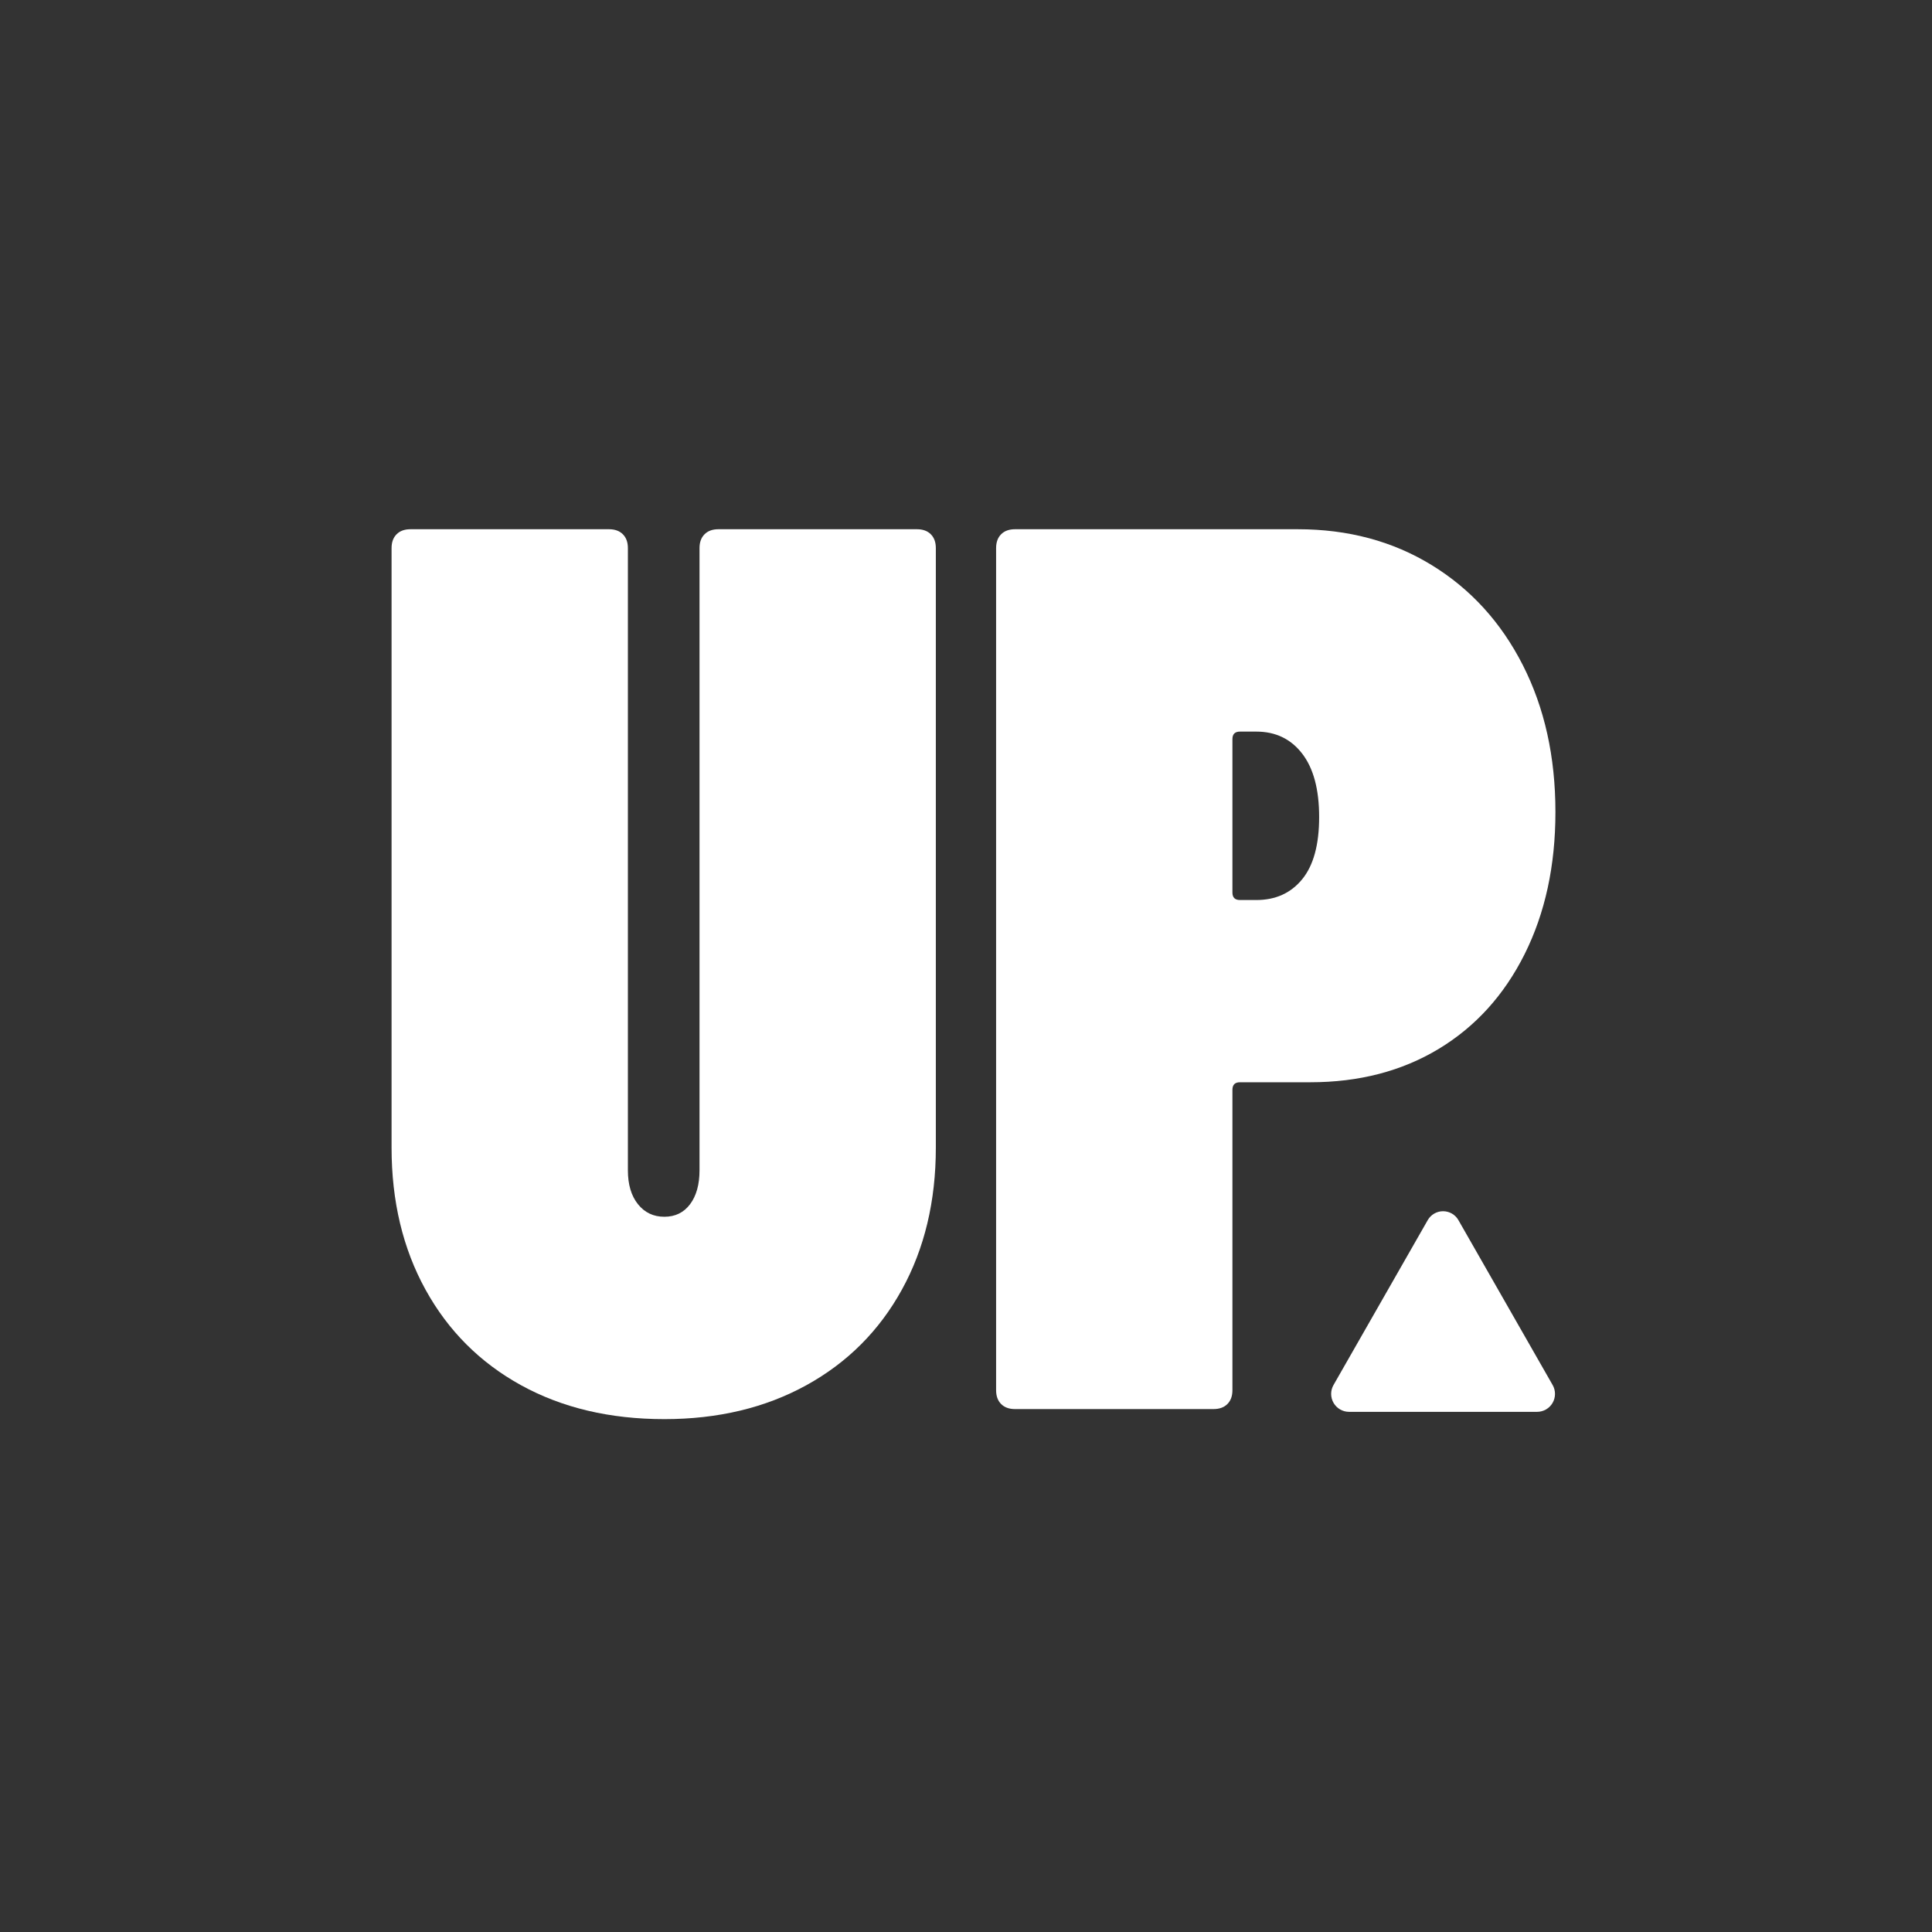
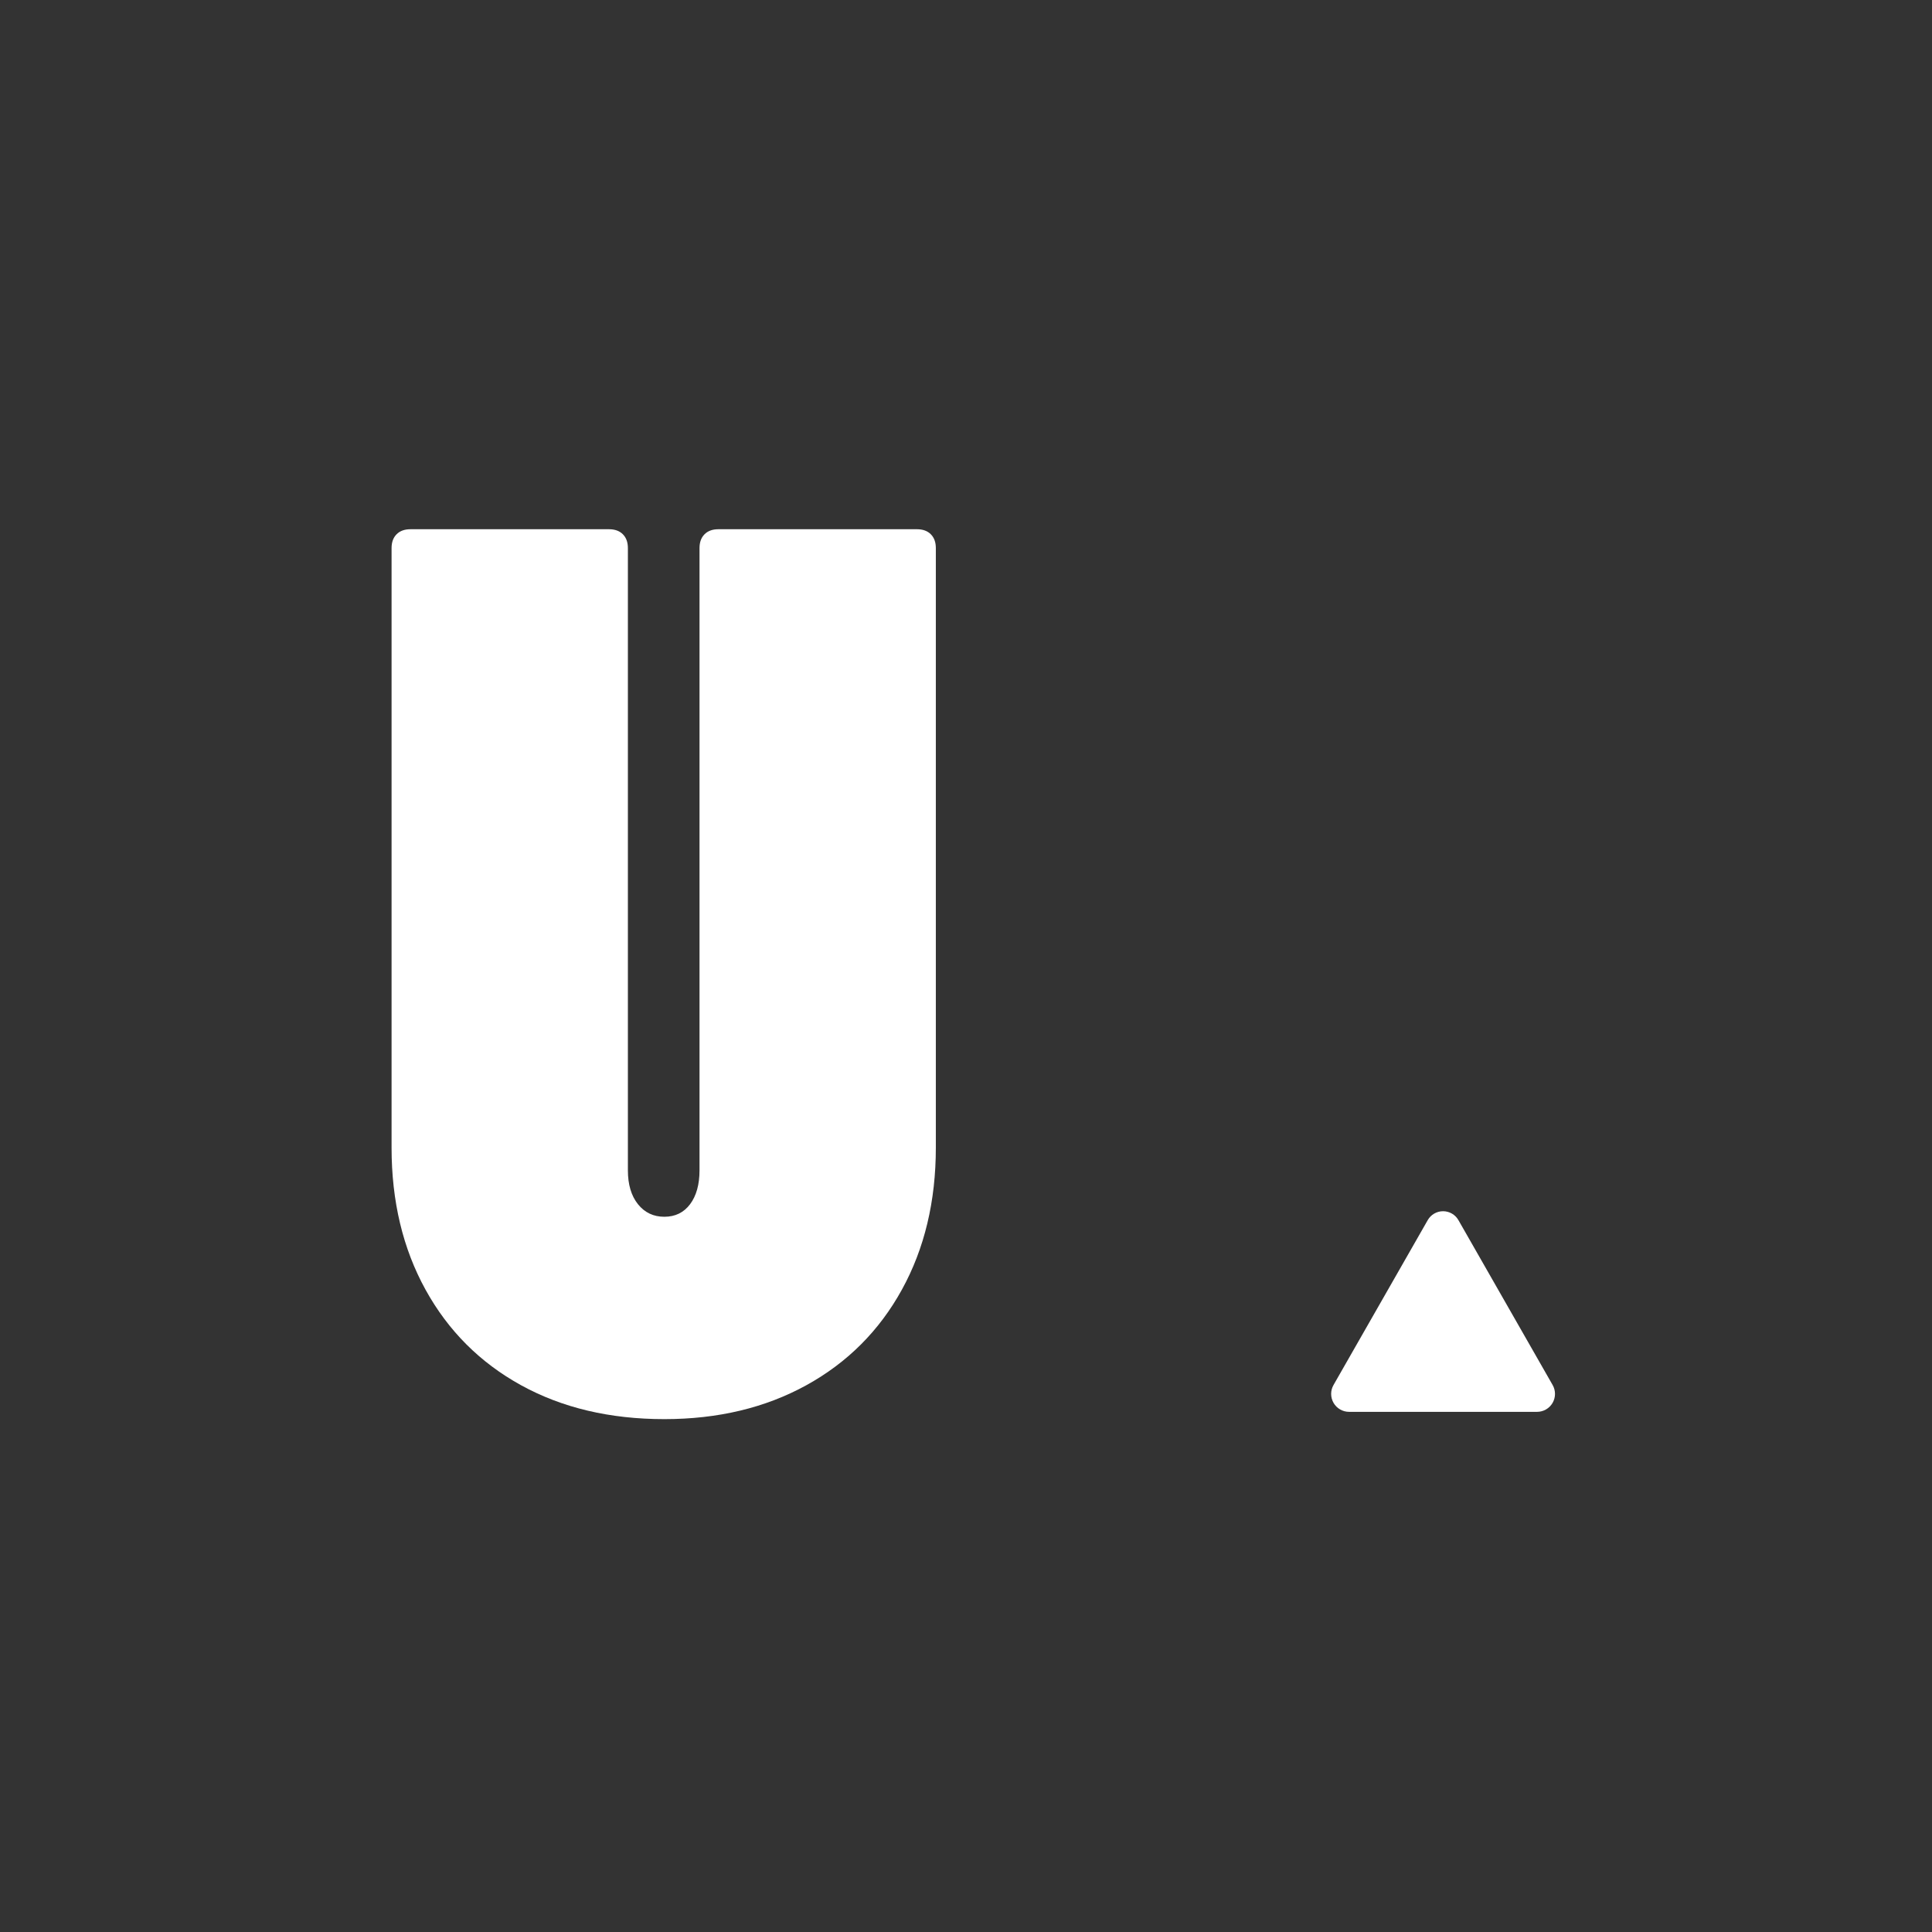
<svg xmlns="http://www.w3.org/2000/svg" width="1080" viewBox="0 0 810 810" height="1080" preserveAspectRatio="xMidYMid meet">
  <rect x="0" y="0" width="810" height="810" fill="#333333" stroke="none" />
  <defs>
    <g />
    <clipPath id="322feea63b">
      <path d="M 558.02 507.805 L 652 507.805 L 652 591.922 L 558.02 591.922 Z M 558.02 507.805 " clip-rule="nonzero" />
    </clipPath>
    <clipPath id="cff5748952">
      <path d="M 611.445 511.539 L 650.949 580.672 C 652.281 583 652.27 585.859 650.926 588.176 C 649.578 590.496 647.102 591.922 644.422 591.922 L 565.613 591.922 C 562.93 591.922 560.453 590.496 559.105 588.176 C 557.762 585.859 557.75 583 559.082 580.672 L 598.586 511.539 C 599.906 509.23 602.359 507.809 605.016 507.809 C 607.672 507.809 610.129 509.23 611.445 511.539 Z M 611.445 511.539 " clip-rule="nonzero" />
    </clipPath>
  </defs>
  <g fill="#ffffff" fill-opacity="1">
    <g transform="translate(151.526, 590.758)">
      <g>
        <path d="M 127 4.219 C 104.164 4.219 84.141 -0.52 66.922 -10 C 49.711 -19.488 36.363 -32.844 26.875 -50.062 C 17.383 -67.281 12.641 -87.129 12.641 -109.609 L 12.641 -360.969 C 12.641 -363.426 13.344 -365.359 14.75 -366.766 C 16.156 -368.172 18.086 -368.875 20.547 -368.875 L 103.812 -368.875 C 106.27 -368.875 108.203 -368.172 109.609 -366.766 C 111.016 -365.359 111.719 -363.426 111.719 -360.969 L 111.719 -100.125 C 111.719 -94.156 113.125 -89.41 115.938 -85.891 C 118.75 -82.379 122.438 -80.625 127 -80.625 C 131.562 -80.625 135.16 -82.379 137.797 -85.891 C 140.43 -89.41 141.75 -94.156 141.75 -100.125 L 141.75 -360.969 C 141.75 -363.426 142.453 -365.359 143.859 -366.766 C 145.266 -368.172 147.195 -368.875 149.656 -368.875 L 232.922 -368.875 C 235.379 -368.875 237.312 -368.172 238.719 -366.766 C 240.125 -365.359 240.828 -363.426 240.828 -360.969 L 240.828 -109.609 C 240.828 -87.129 236.082 -67.281 226.594 -50.062 C 217.113 -32.844 203.766 -19.488 186.547 -10 C 169.328 -0.52 149.477 4.219 127 4.219 Z M 127 4.219 " />
      </g>
    </g>
  </g>
  <g fill="#ffffff" fill-opacity="1">
    <g transform="translate(404.98, 590.758)">
      <g>
-         <path d="M 139.125 -368.875 C 160.195 -368.875 178.898 -363.867 195.234 -353.859 C 211.578 -343.848 224.312 -329.883 233.438 -311.969 C 242.57 -294.051 247.141 -273.5 247.141 -250.312 C 247.141 -227.82 242.836 -207.969 234.234 -190.75 C 225.629 -173.539 213.598 -160.281 198.141 -150.969 C 182.68 -141.664 164.766 -137.016 144.391 -137.016 L 114.875 -137.016 C 112.77 -137.016 111.719 -135.957 111.719 -133.844 L 111.719 -7.906 C 111.719 -5.445 111.016 -3.516 109.609 -2.109 C 108.203 -0.703 106.27 0 103.812 0 L 20.547 0 C 18.086 0 16.156 -0.703 14.75 -2.109 C 13.344 -3.516 12.641 -5.445 12.641 -7.906 L 12.641 -360.969 C 12.641 -363.426 13.344 -365.359 14.75 -366.766 C 16.156 -368.172 18.086 -368.875 20.547 -368.875 Z M 121.734 -213.422 C 129.805 -213.422 136.211 -216.316 140.953 -222.109 C 145.703 -227.91 148.078 -236.609 148.078 -248.203 C 148.078 -259.797 145.703 -268.664 140.953 -274.812 C 136.211 -280.957 129.805 -284.031 121.734 -284.031 L 114.875 -284.031 C 112.77 -284.031 111.719 -282.977 111.719 -280.875 L 111.719 -216.578 C 111.719 -214.473 112.77 -213.422 114.875 -213.422 Z M 121.734 -213.422 " />
-       </g>
+         </g>
    </g>
  </g>
  <g clip-path="url(#322feea63b)">
    <g clip-path="url(#cff5748952)">
      <path fill="#ffffff" d="M 552.652 500.285 L 657.535 500.285 L 657.535 591.922 L 552.652 591.922 Z M 552.652 500.285 " fill-opacity="1" fill-rule="nonzero" />
    </g>
  </g>
</svg>